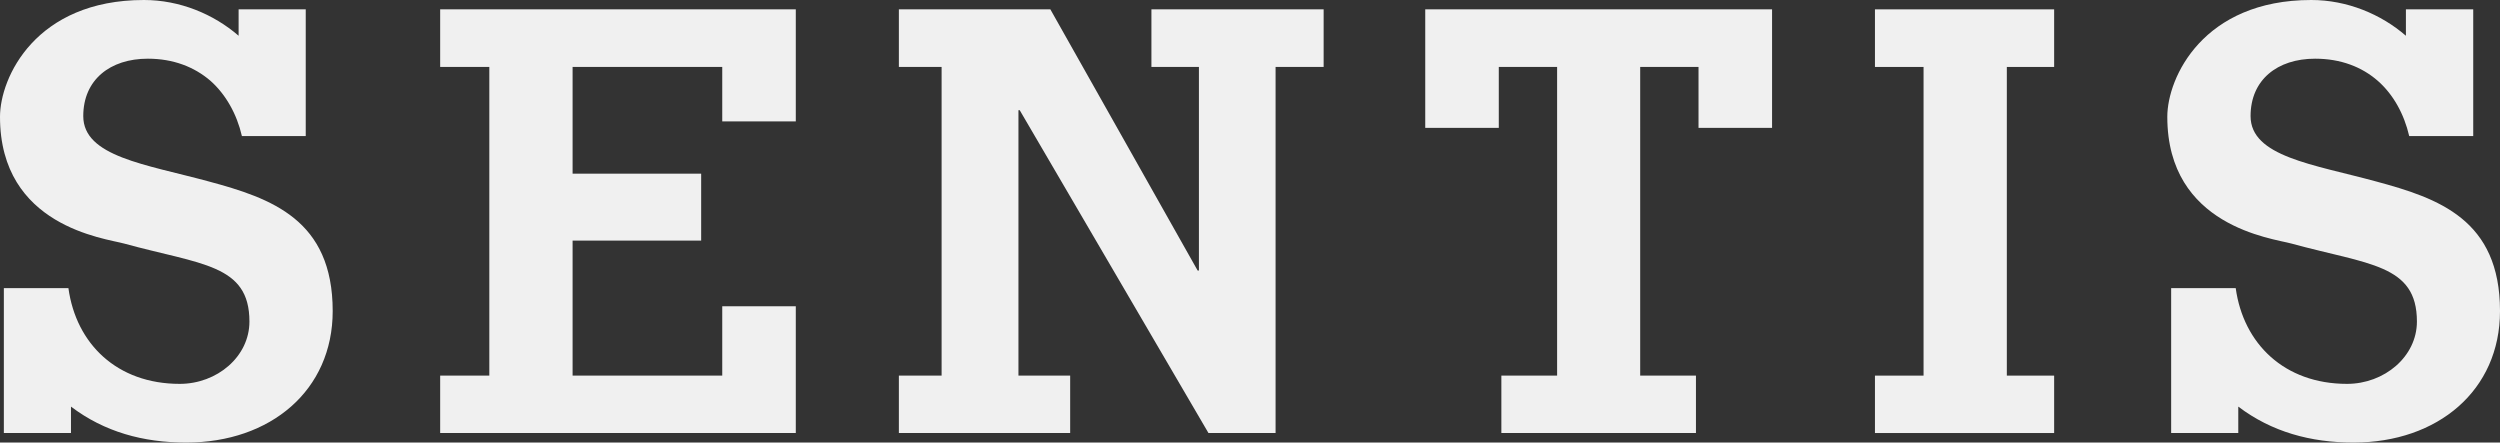
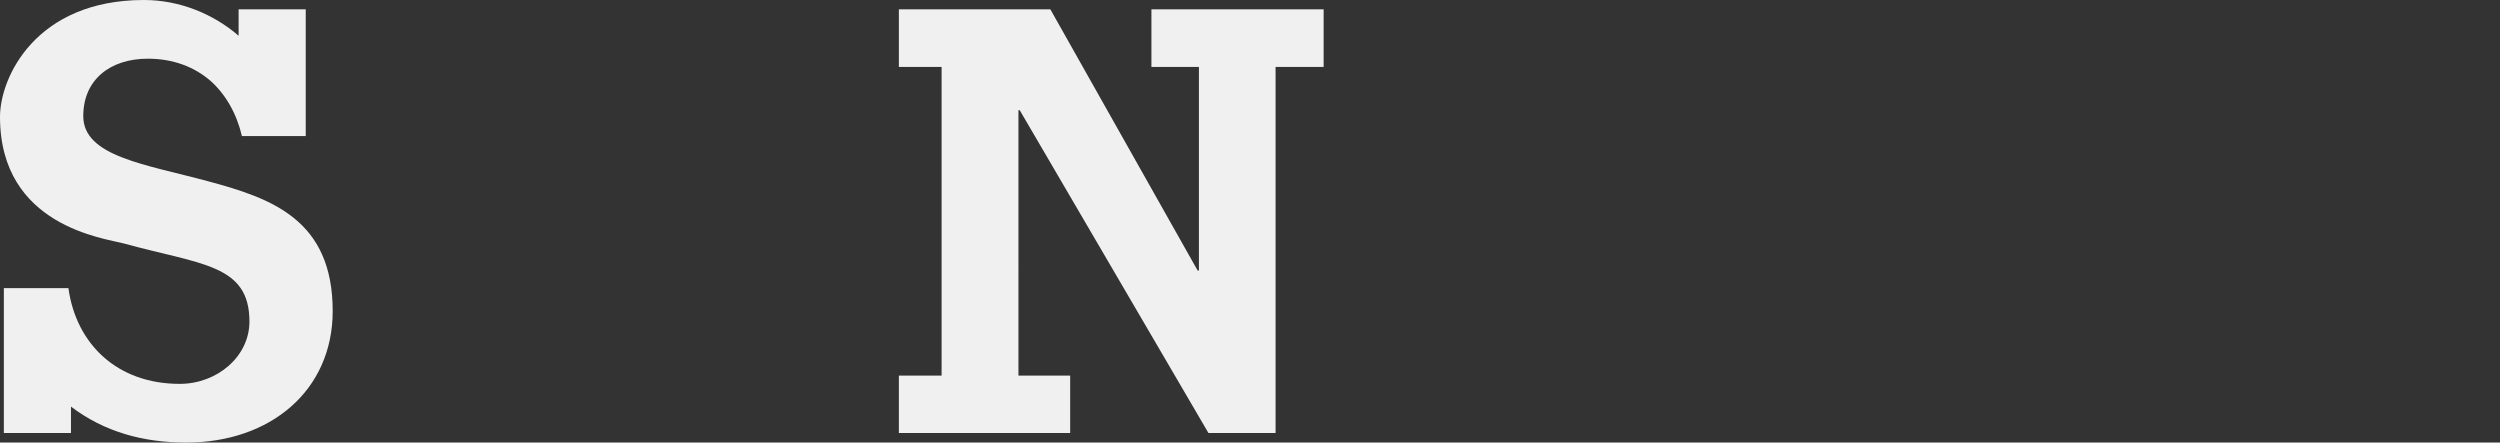
<svg xmlns="http://www.w3.org/2000/svg" viewBox="0 0 6836.848 1210.279">
  <rect x="0" y="0" width="6836.848" height="1210.279" fill="#333333" stroke="none" />
  <defs>
    <style>
      .cls-1 {
        fill: #f0f0f0;
      }
    </style>
  </defs>
  <title>Asset 2</title>
  <g data-name="Layer 2" id="Layer_2">
    <g data-name="Layer 1" id="Layer_1-2">
      <g>
        <path d="M570.28,496.05c-171.535-46.645-342.567-67.71-342.567-178.557,0-99.309,73.227-156.99,176.549-156.99,69.718,0,127.4,22.571,171.538,60.691,41.628,37.115,71.724,90.281,85.766,150.972H836.113V25.58H652.538V97.806C584.326,38.622,491.534,0,393.731,0,97.806,0,0,211.662,0,319.497,0,619.436,286.897,651.534,339.561,666.081,549.216,723.76,682.132,722.256,682.132,879.247c0,96.3-88.778,170.531-190.598,170.531-171.535,0-283.383-109.341-304.448-261.816H10.534v396.235H194.106v-72.223c91.285,69.213,197.617,98.305,314.985,98.305,231.221,0,400.751-142.945,400.751-359.622C909.842,600.376,741.818,542.193,570.28,496.05Z" class="cls-1" />
-         <path d="M2176.296,332.036V25.58H1203.759V183.073h134.419v844.137H1203.759v156.987h972.538V837.616H1975.168v189.593H1565.891V658.054h351.598v-183.07H1565.891V183.073h409.277V332.036Z" class="cls-1" />
        <path d="M3148.834,25.58V183.073h129.904V739.81h-3.511L2872.47,25.58H2458.176V183.073h116.866v844.137H2458.176v156.987H2926.64V1027.209h-141.442V301.442h3.511L3304.82,1184.197h183.572V183.073H3619.805V25.58Z" class="cls-1" />
-         <path d="M3897.671,25.58V349.593H4098.8v-166.52h159.498v844.137h-152.475v156.987h532.161V1027.209h-152.478V183.073h159.501v166.52h201.125V25.58Z" class="cls-1" />
-         <path d="M5617.541,183.073V25.58h-490.028V183.073h132.913v844.137H5127.513v156.987h490.028V1027.209H5488.139V183.073Z" class="cls-1" />
-         <path d="M6497.29,496.05c-171.036-46.645-342.571-67.71-342.571-178.557,0-99.309,73.23-156.99,176.552-156.99,70.217,0,127.899,22.571,171.535,60.691,42.13,37.115,71.724,90.281,85.769,150.972h175.046V25.58h-184.077V97.806C6511.332,38.622,6418.543,0,6320.737,0c-295.423,0-393.728,211.662-393.728,319.497,0,299.939,286.894,332.036,339.558,346.584C6476.724,723.76,6609.64,722.256,6609.64,879.247c0,96.3-89.28,170.531-191.097,170.531-171.036,0-283.386-109.341-304.451-261.816H5937.54v396.235h183.575v-72.223c91.285,69.213,198.116,98.305,314.982,98.305,231.221,0,400.751-142.945,400.751-359.622C6836.848,600.376,6668.824,542.193,6497.29,496.05Z" class="cls-1" />
      </g>
    </g>
  </g>
</svg>